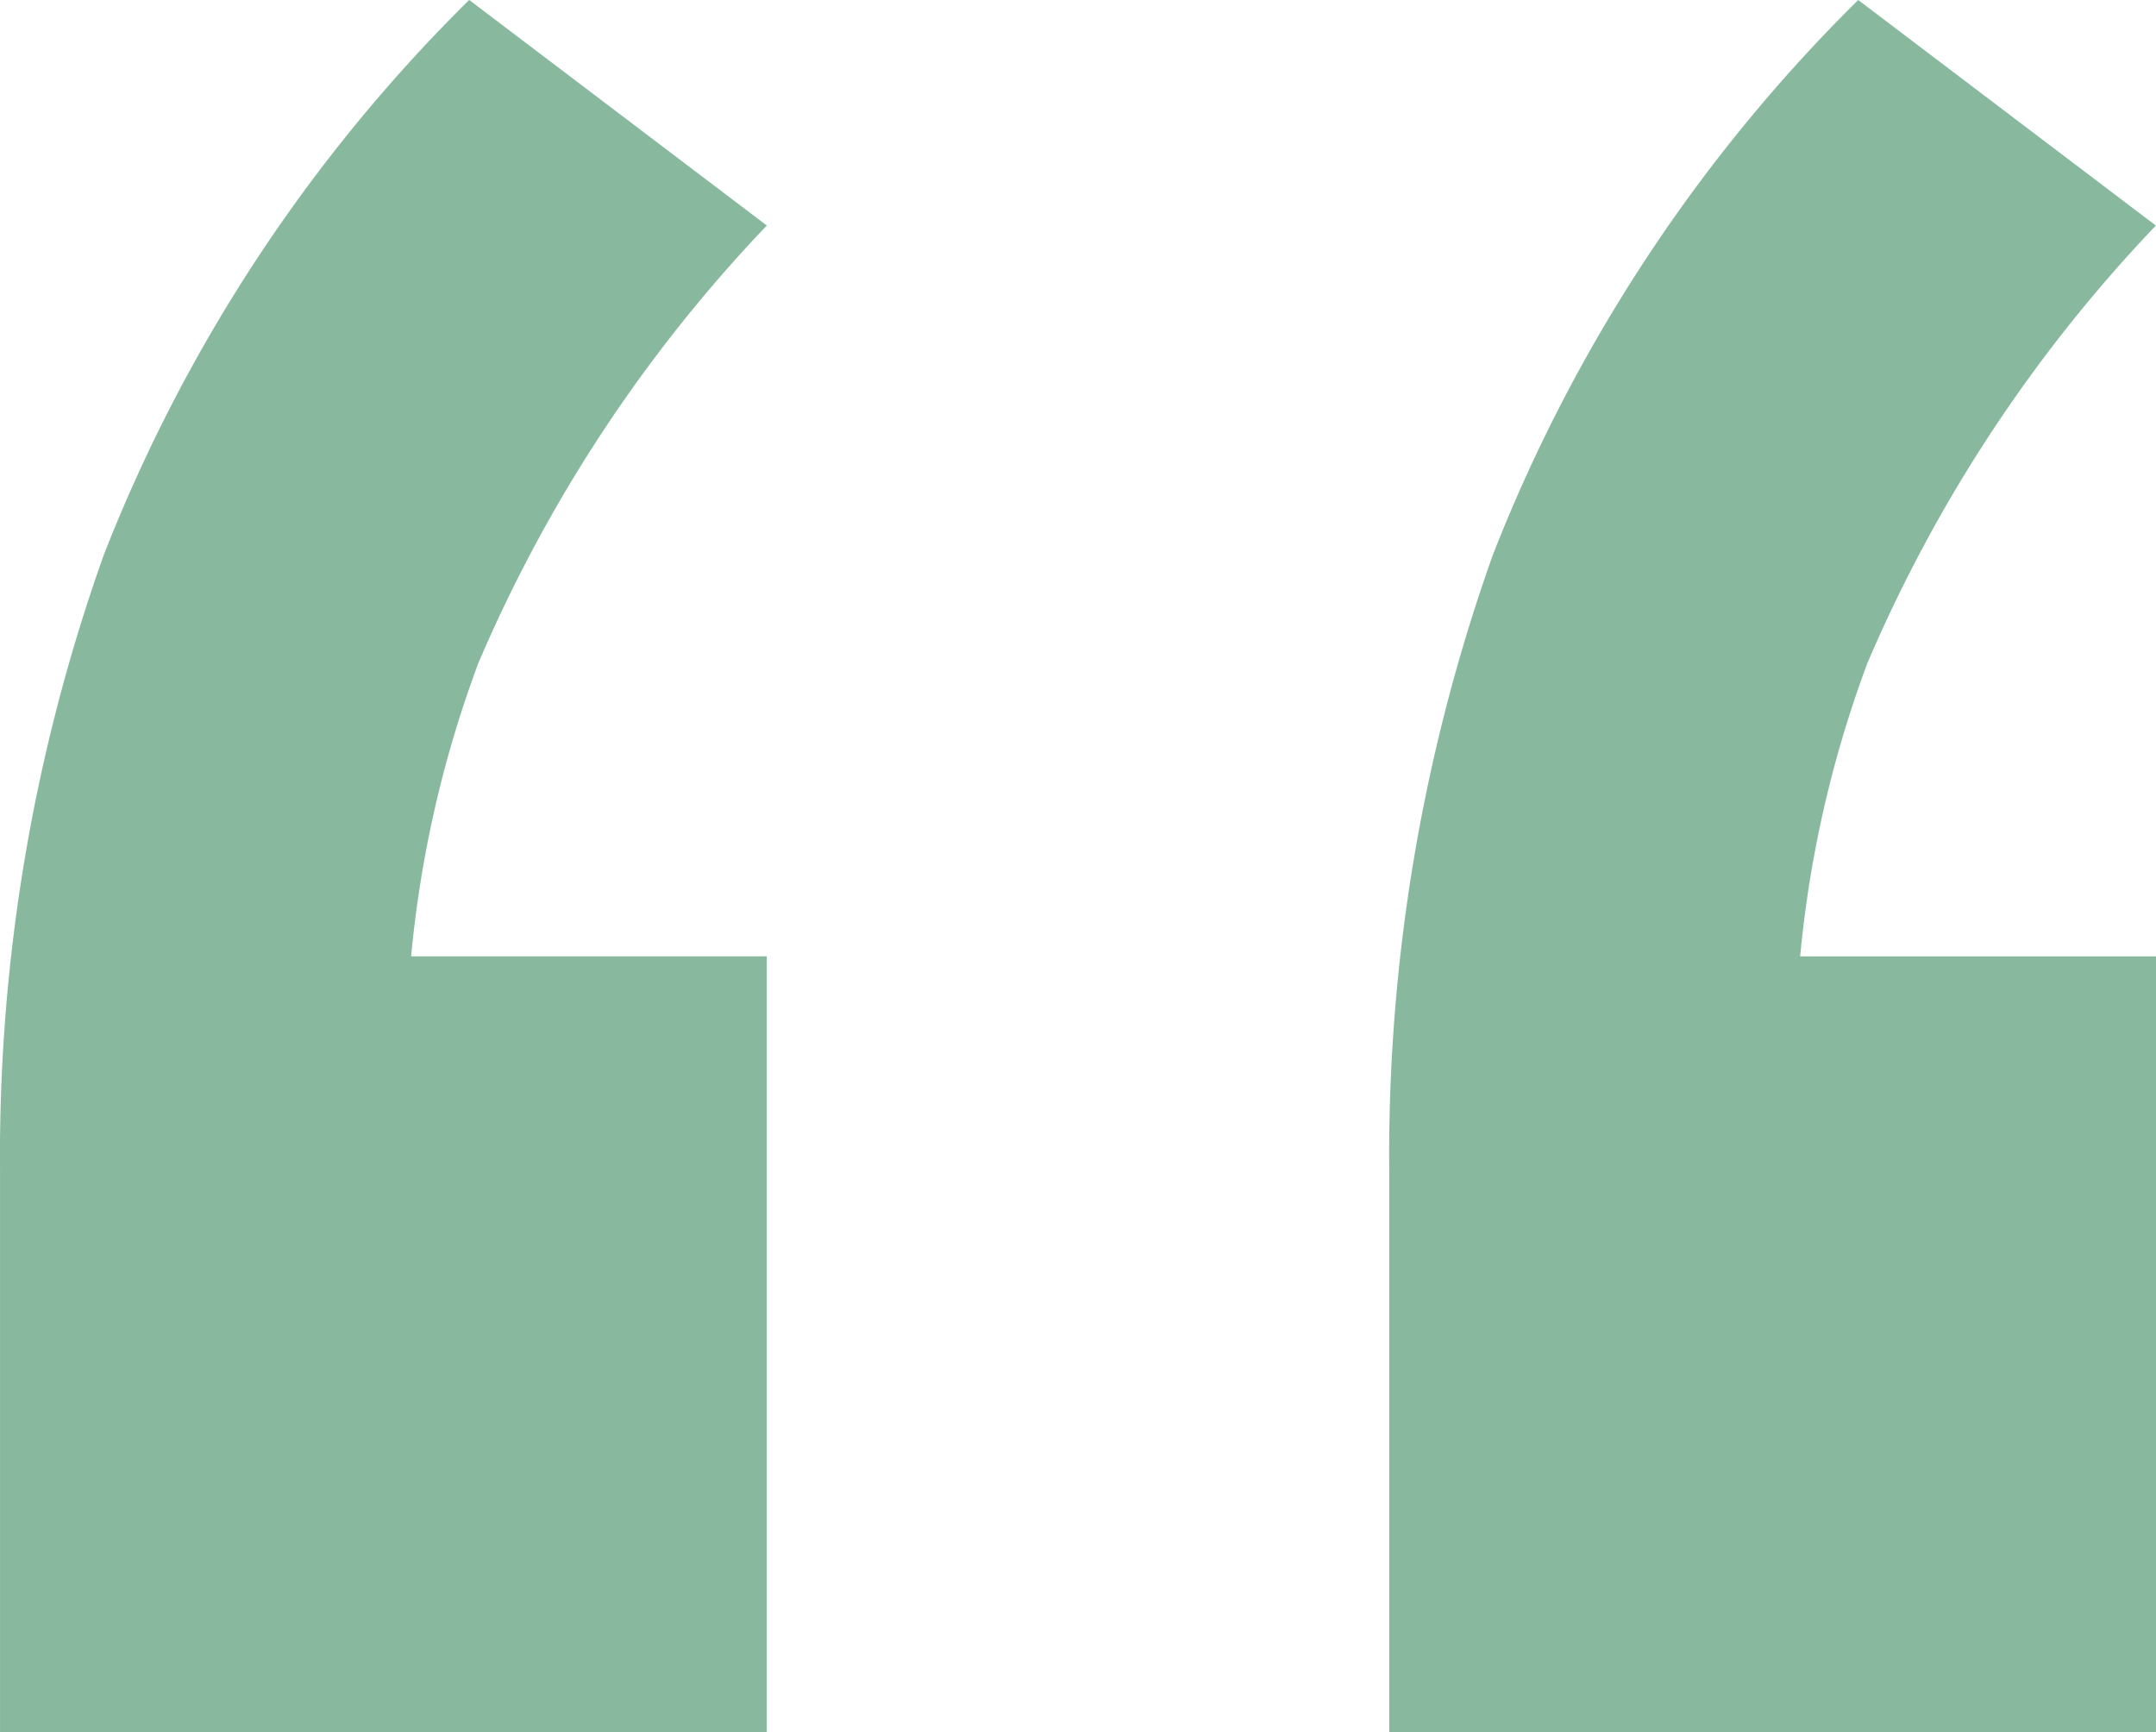
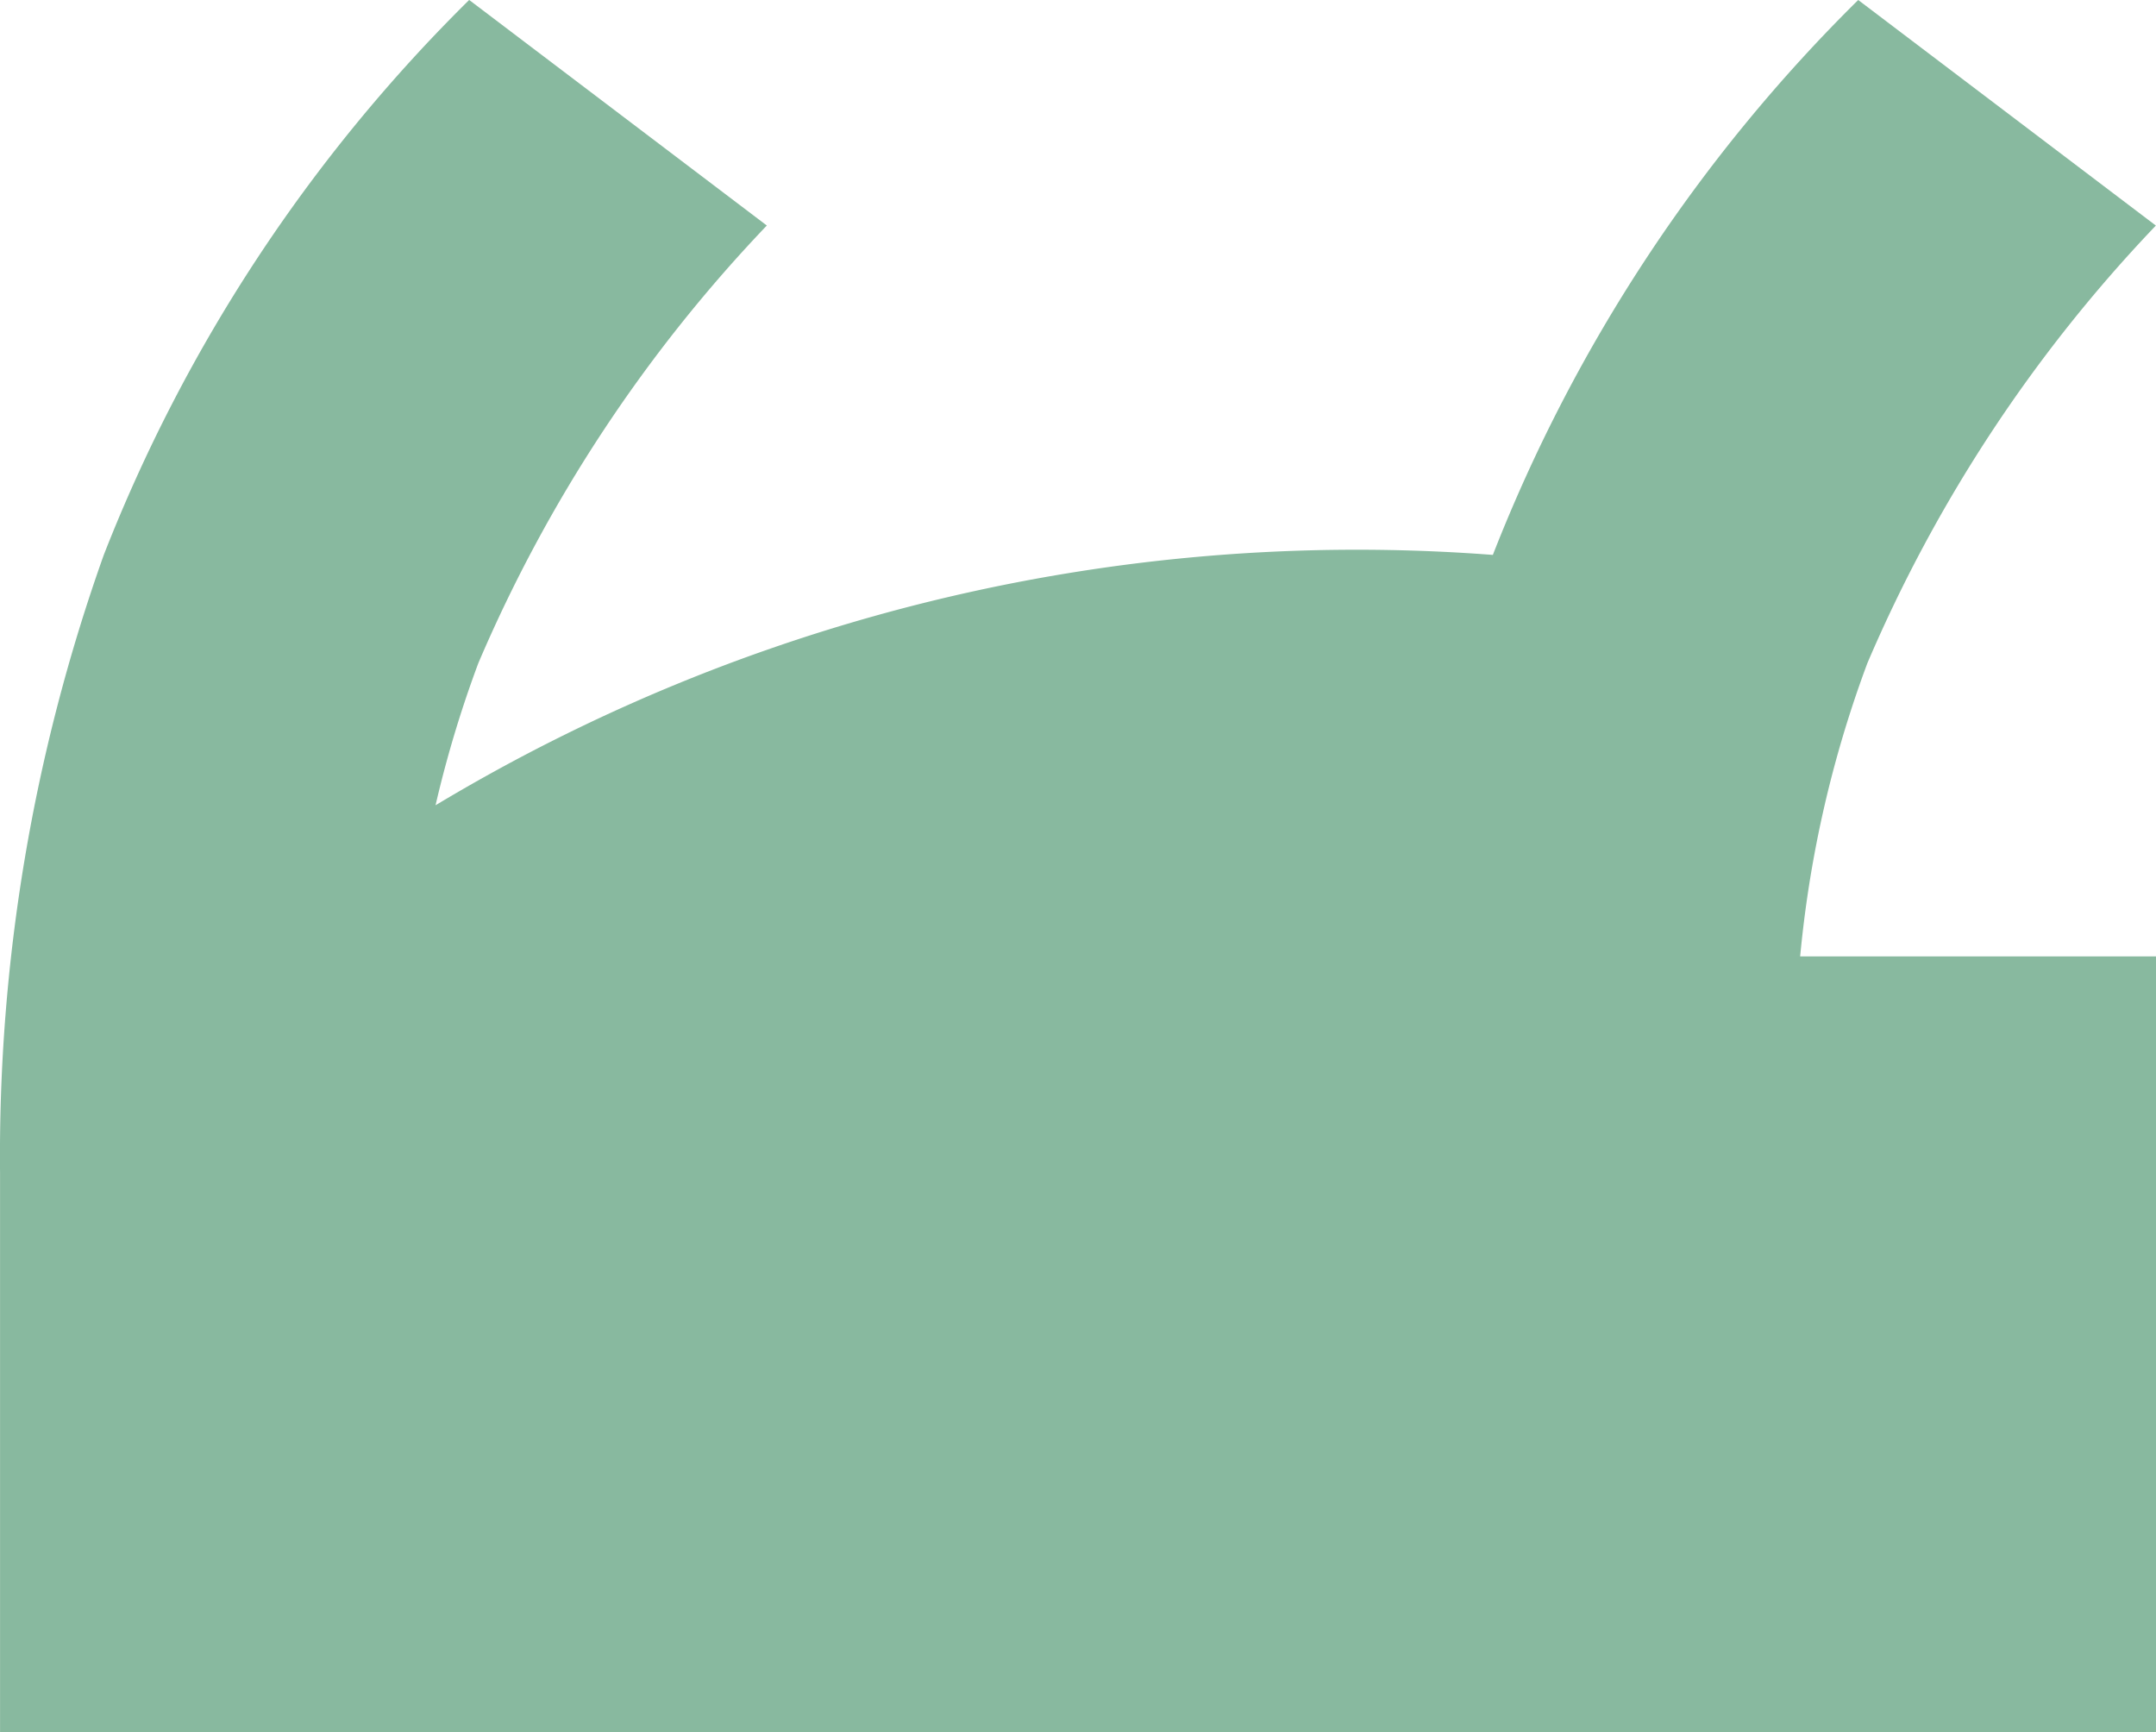
<svg xmlns="http://www.w3.org/2000/svg" width="47.083" height="37.824" viewBox="0 0 47.083 37.824">
-   <path id="Tracciato_986" data-name="Tracciato 986" d="M13.2-102.243v-12.214a39.064,39.064,0,0,1,2.266-13.495,34.863,34.863,0,0,1,7.979-12.116l6.5,4.925a32.039,32.039,0,0,0-6.3,9.555,24.94,24.94,0,0,0-1.576,8.766l-4.137-2.364H29.944v16.942Zm30.338,0v-12.214A39.064,39.064,0,0,1,45.8-127.951a34.863,34.863,0,0,1,7.979-12.116l6.5,4.925a32.039,32.039,0,0,0-6.3,9.555,24.94,24.94,0,0,0-1.576,8.766l-4.137-2.364H60.282v16.942Z" transform="translate(-13.199 140.067)" fill="#88b99f" />
+   <path id="Tracciato_986" data-name="Tracciato 986" d="M13.2-102.243v-12.214a39.064,39.064,0,0,1,2.266-13.495,34.863,34.863,0,0,1,7.979-12.116l6.5,4.925a32.039,32.039,0,0,0-6.3,9.555,24.94,24.94,0,0,0-1.576,8.766l-4.137-2.364H29.944v16.942Zv-12.214A39.064,39.064,0,0,1,45.8-127.951a34.863,34.863,0,0,1,7.979-12.116l6.5,4.925a32.039,32.039,0,0,0-6.3,9.555,24.94,24.94,0,0,0-1.576,8.766l-4.137-2.364H60.282v16.942Z" transform="translate(-13.199 140.067)" fill="#88b99f" />
</svg>